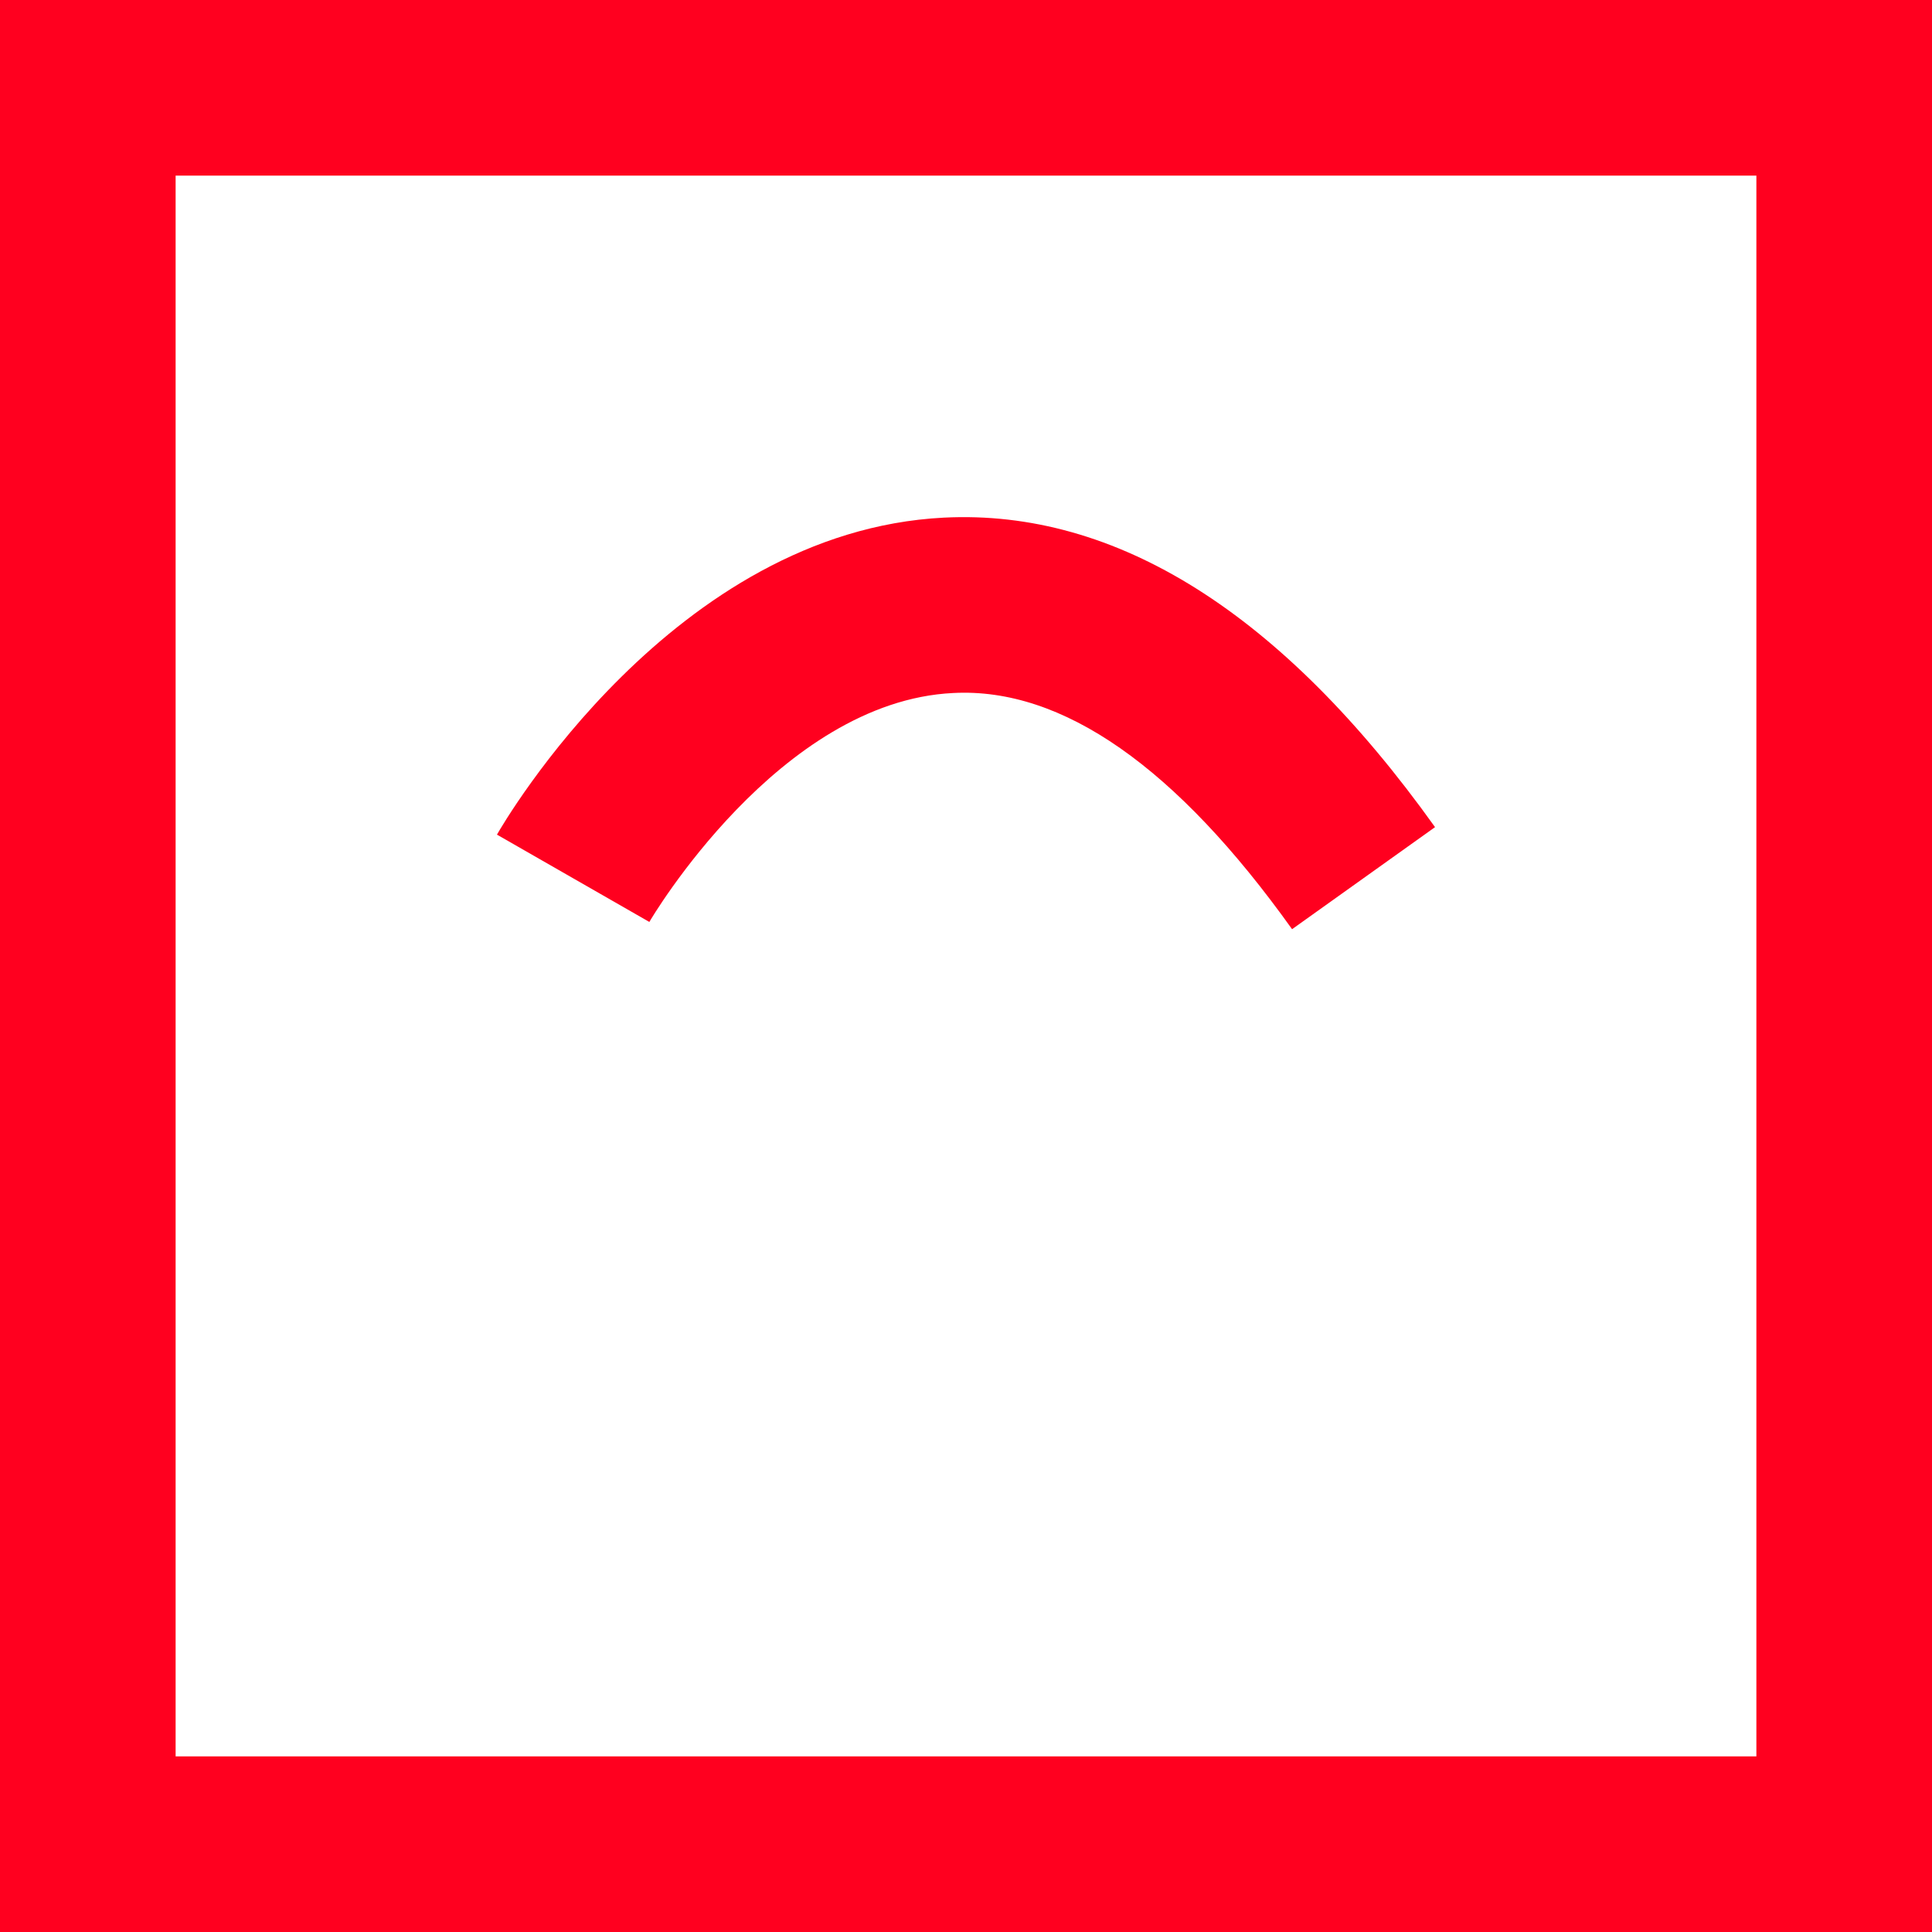
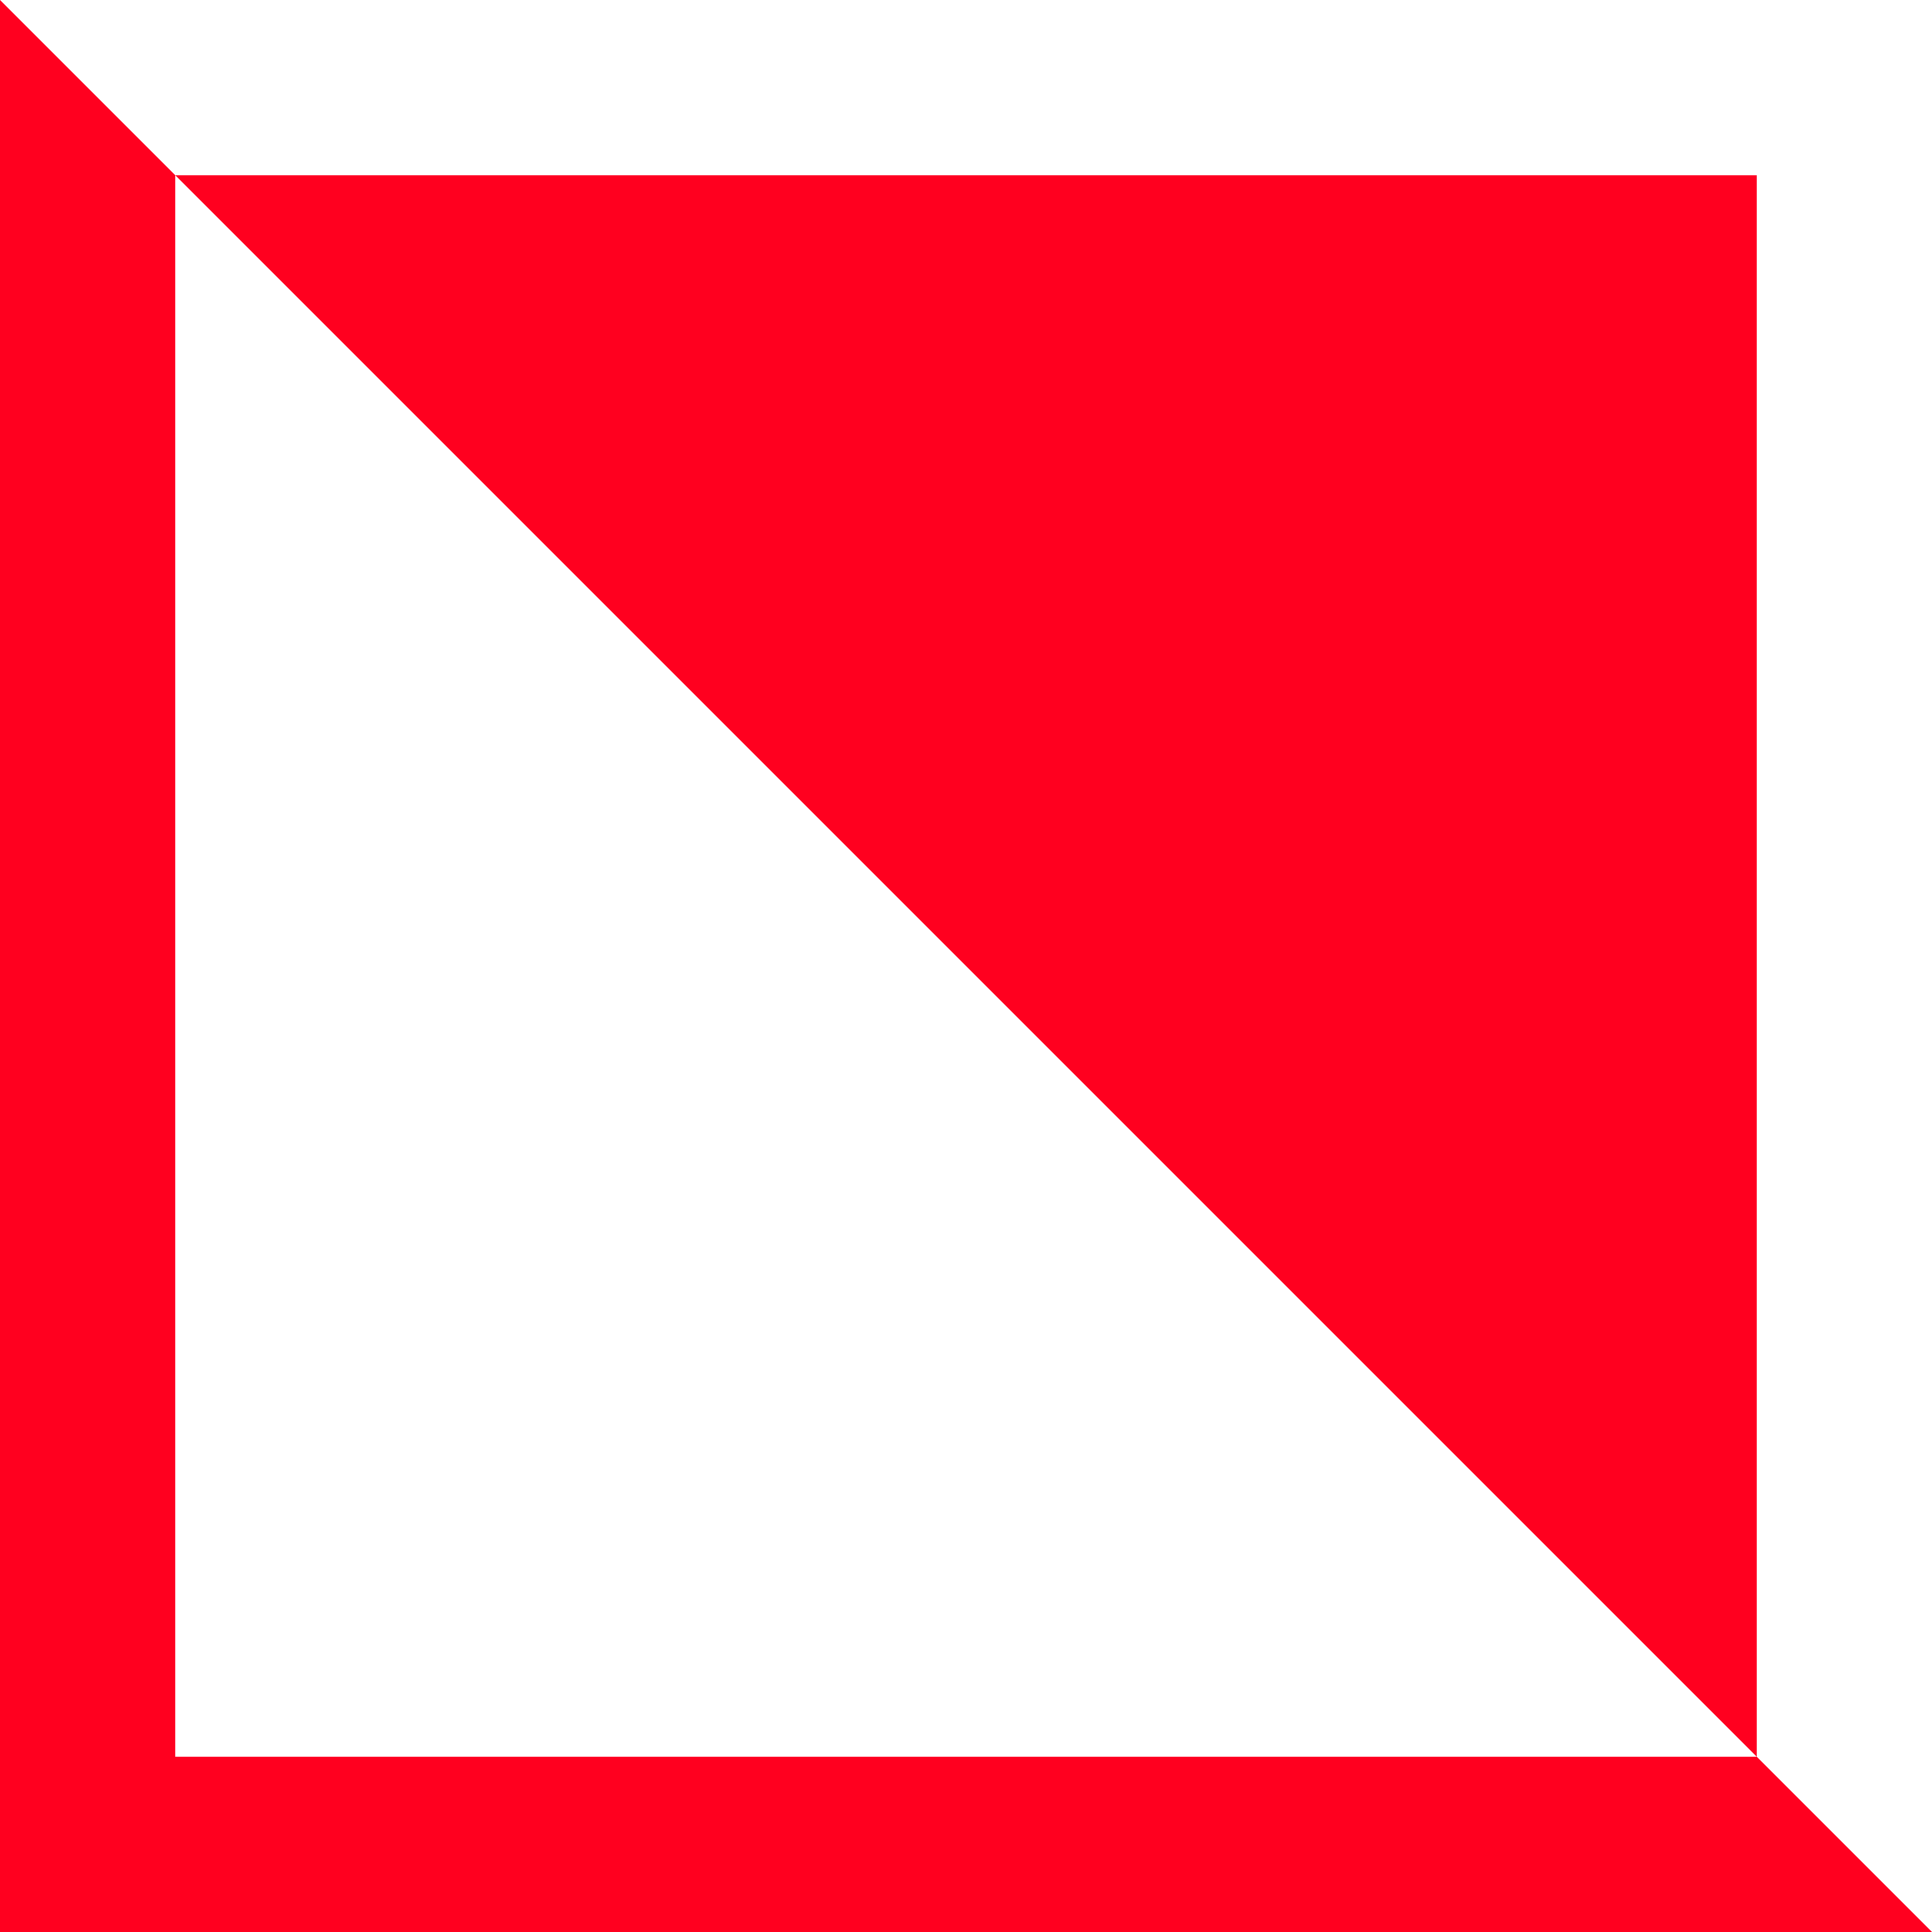
<svg xmlns="http://www.w3.org/2000/svg" id="图层_1" data-name="图层 1" viewBox="0 0 400 400">
  <defs>
    <style>.cls-1{fill:#ff001f;}</style>
  </defs>
-   <path class="cls-1" d="M0,0V400H400V0ZM363.64,363.64H36.36V36.36H363.64Z" />
-   <path class="cls-1" d="M197.36,143.48c22.61-1.19,46.2,15.37,70.15,48.9l29.6-21.13c-31.68-44.33-66-65.88-101.7-64.08-56,2.84-91.06,63.06-92.52,65.63l31.55,18.08C134.7,190.42,161.24,145.22,197.36,143.48Z" />
+   <path class="cls-1" d="M0,0V400H400ZM363.64,363.64H36.36V36.36H363.64Z" />
</svg>